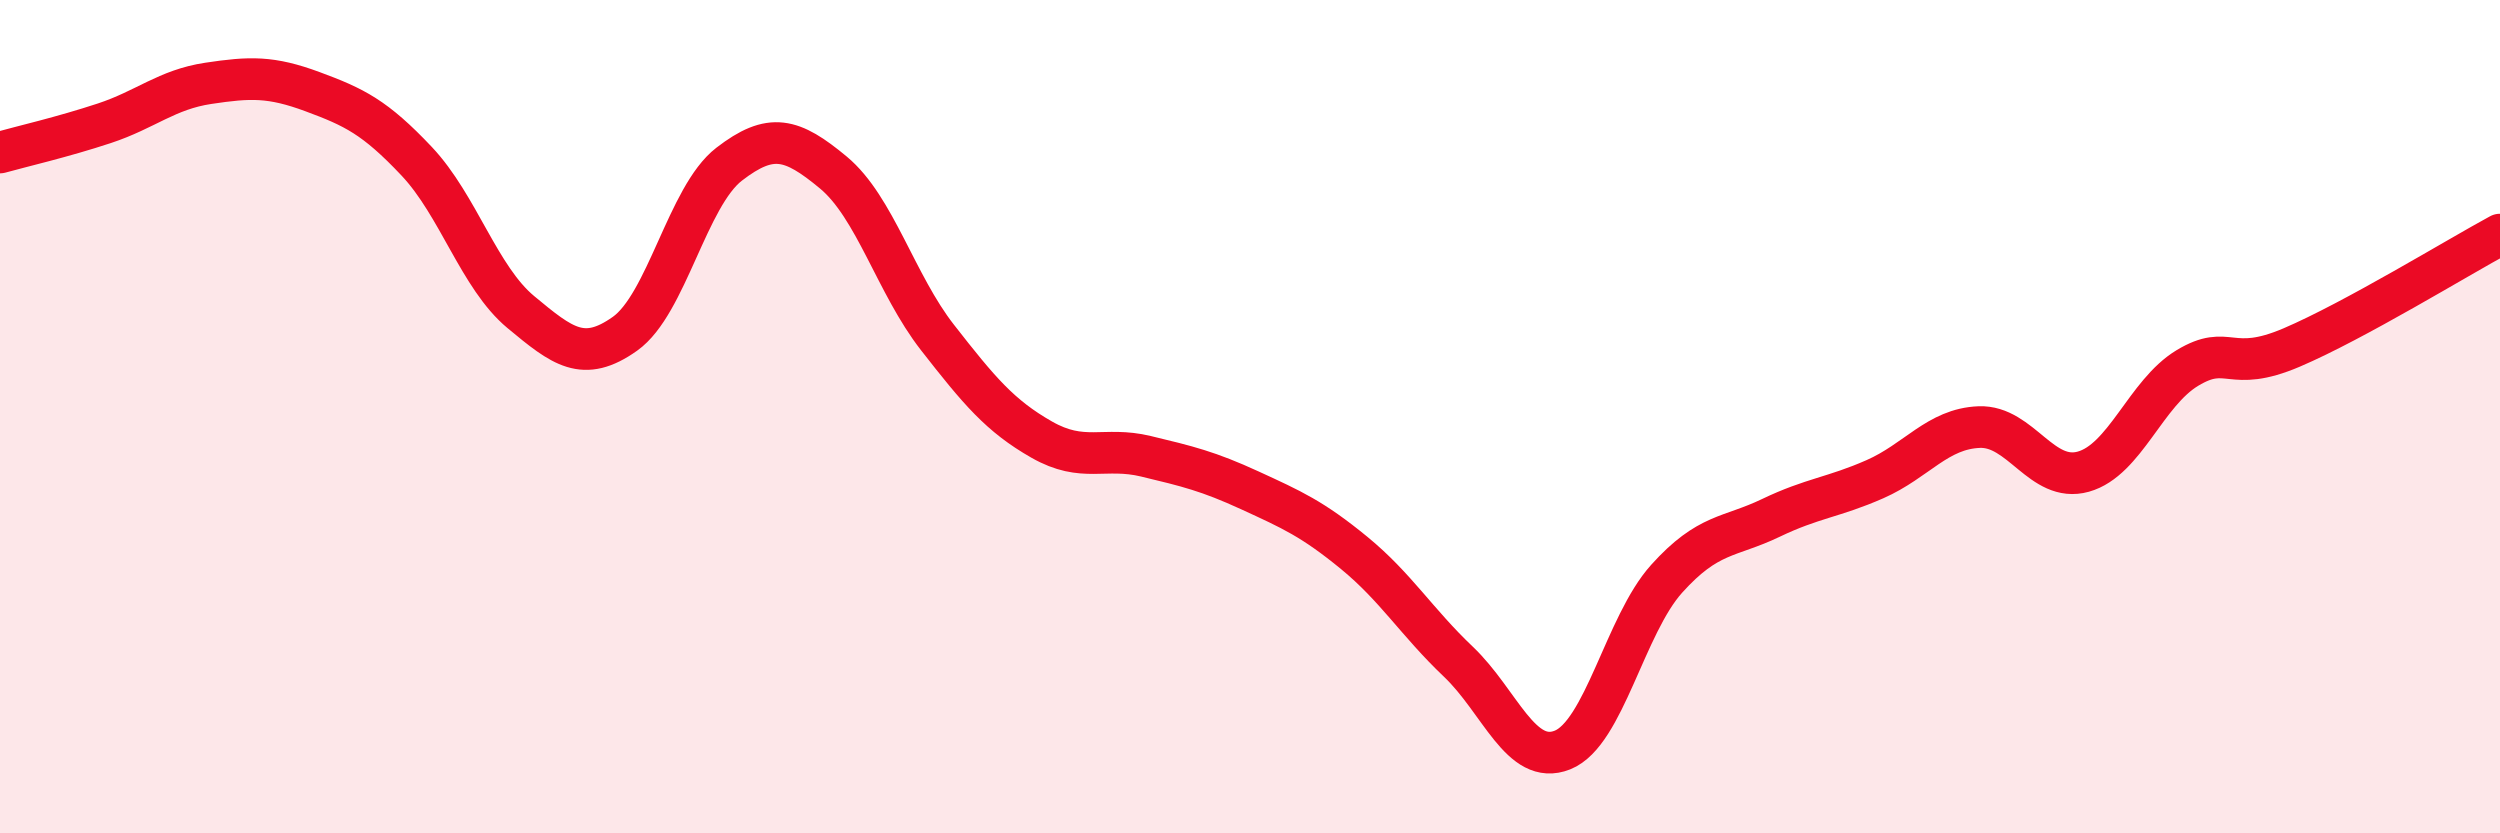
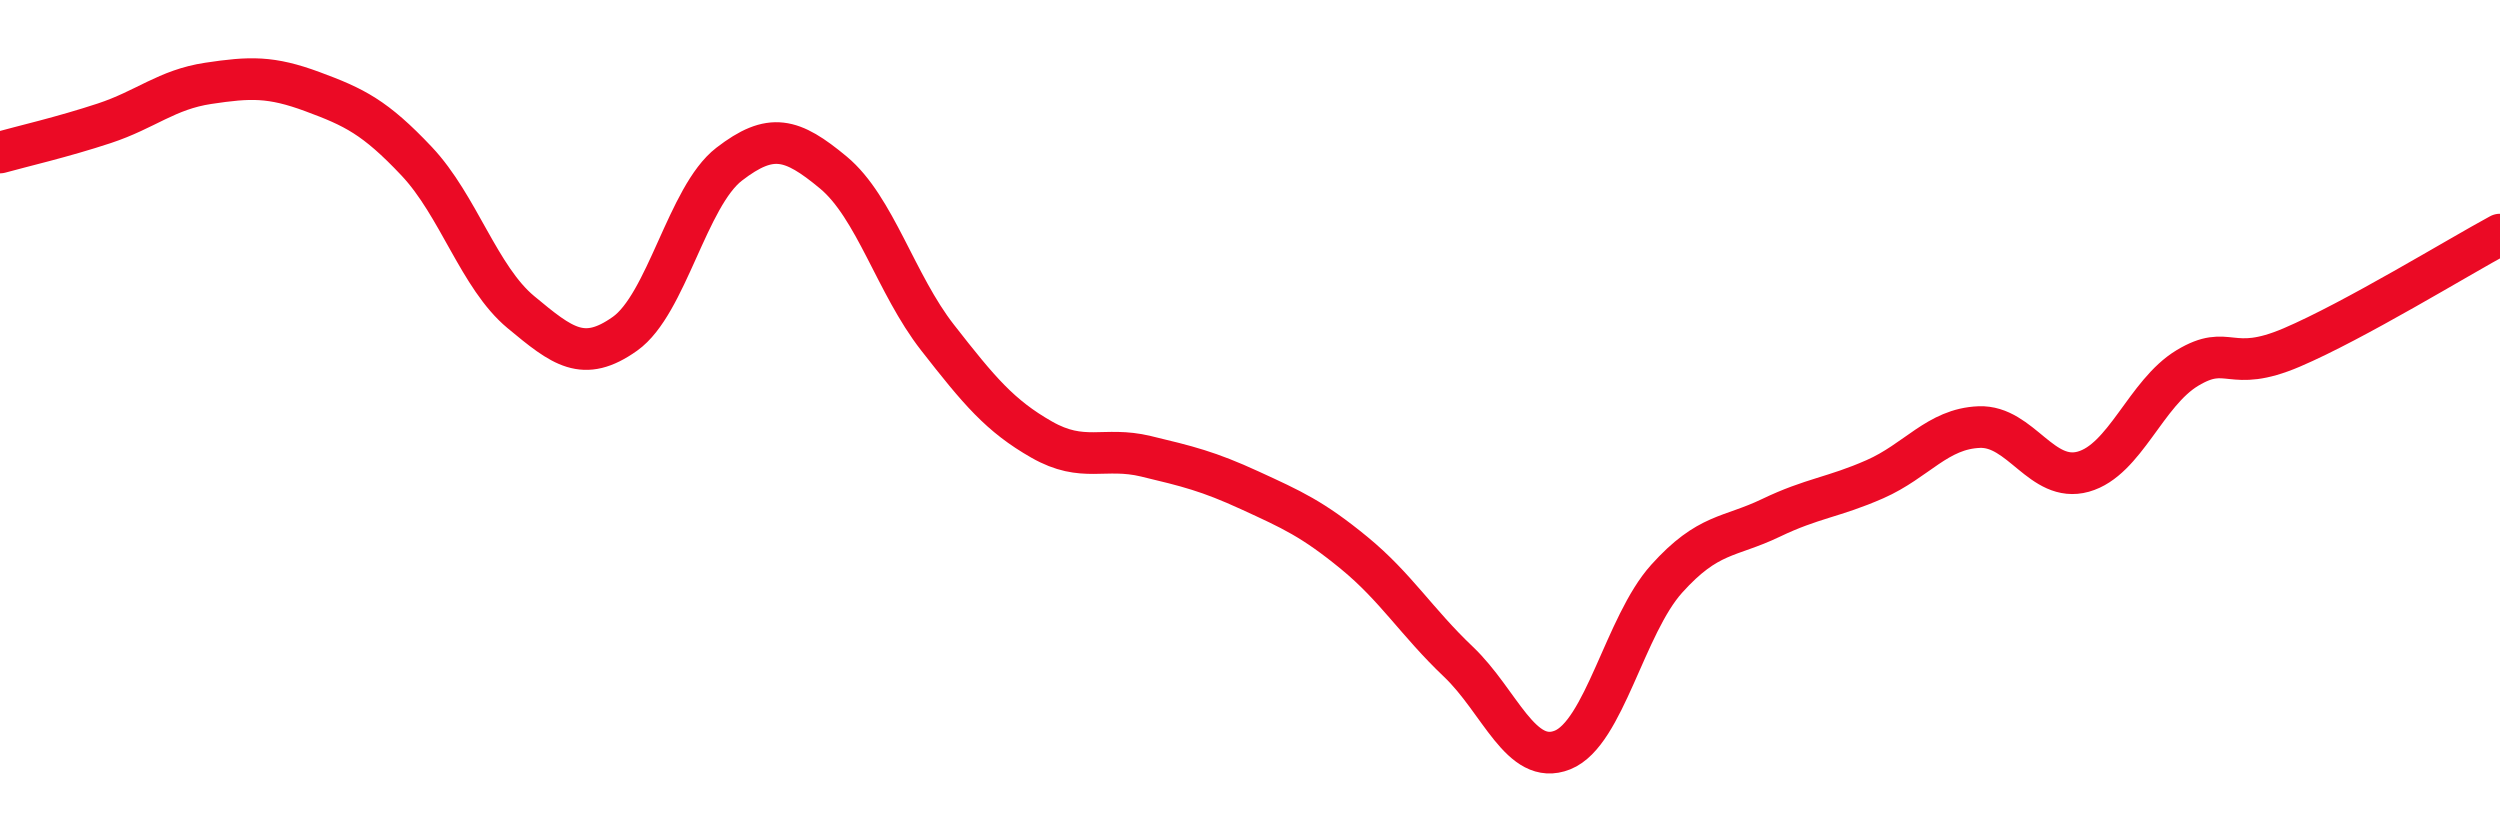
<svg xmlns="http://www.w3.org/2000/svg" width="60" height="20" viewBox="0 0 60 20">
-   <path d="M 0,3.66 C 0.5,3.52 1.5,3.29 2.5,2.96 C 3.5,2.63 4,2.15 5,2 C 6,1.85 6.5,1.83 7.5,2.2 C 8.5,2.57 9,2.81 10,3.87 C 11,4.93 11.5,6.66 12.5,7.49 C 13.5,8.32 14,8.72 15,8.01 C 16,7.3 16.5,4.71 17.5,3.94 C 18.5,3.17 19,3.31 20,4.14 C 21,4.97 21.5,6.82 22.5,8.1 C 23.5,9.38 24,9.98 25,10.55 C 26,11.12 26.5,10.71 27.5,10.95 C 28.5,11.19 29,11.31 30,11.77 C 31,12.23 31.5,12.45 32.5,13.27 C 33.5,14.09 34,14.93 35,15.88 C 36,16.83 36.5,18.4 37.5,18 C 38.5,17.6 39,15 40,13.89 C 41,12.78 41.5,12.91 42.5,12.43 C 43.5,11.95 44,11.94 45,11.5 C 46,11.06 46.5,10.29 47.5,10.25 C 48.5,10.21 49,11.6 50,11.32 C 51,11.04 51.5,9.43 52.5,8.83 C 53.5,8.23 53.5,8.98 55,8.34 C 56.5,7.7 59,6.17 60,5.63L60 20L0 20Z" fill="#EB0A25" opacity="0.1" stroke-linecap="round" stroke-linejoin="round" />
  <path d="M 0,3.66 C 0.5,3.52 1.5,3.29 2.5,2.96 C 3.5,2.63 4,2.15 5,2 C 6,1.85 6.5,1.83 7.5,2.2 C 8.5,2.57 9,2.81 10,3.87 C 11,4.93 11.5,6.66 12.5,7.49 C 13.5,8.32 14,8.72 15,8.01 C 16,7.3 16.5,4.71 17.5,3.94 C 18.5,3.17 19,3.31 20,4.14 C 21,4.97 21.5,6.82 22.5,8.1 C 23.5,9.38 24,9.98 25,10.55 C 26,11.12 26.5,10.71 27.5,10.95 C 28.5,11.19 29,11.31 30,11.77 C 31,12.23 31.5,12.45 32.5,13.27 C 33.5,14.09 34,14.93 35,15.88 C 36,16.83 36.5,18.4 37.5,18 C 38.5,17.6 39,15 40,13.89 C 41,12.78 41.5,12.91 42.5,12.43 C 43.5,11.95 44,11.94 45,11.5 C 46,11.06 46.5,10.29 47.5,10.25 C 48.5,10.21 49,11.6 50,11.32 C 51,11.04 51.5,9.43 52.5,8.83 C 53.5,8.23 53.5,8.98 55,8.34 C 56.5,7.7 59,6.17 60,5.63" stroke="#EB0A25" stroke-width="1" fill="none" stroke-linecap="round" stroke-linejoin="round" />
</svg>